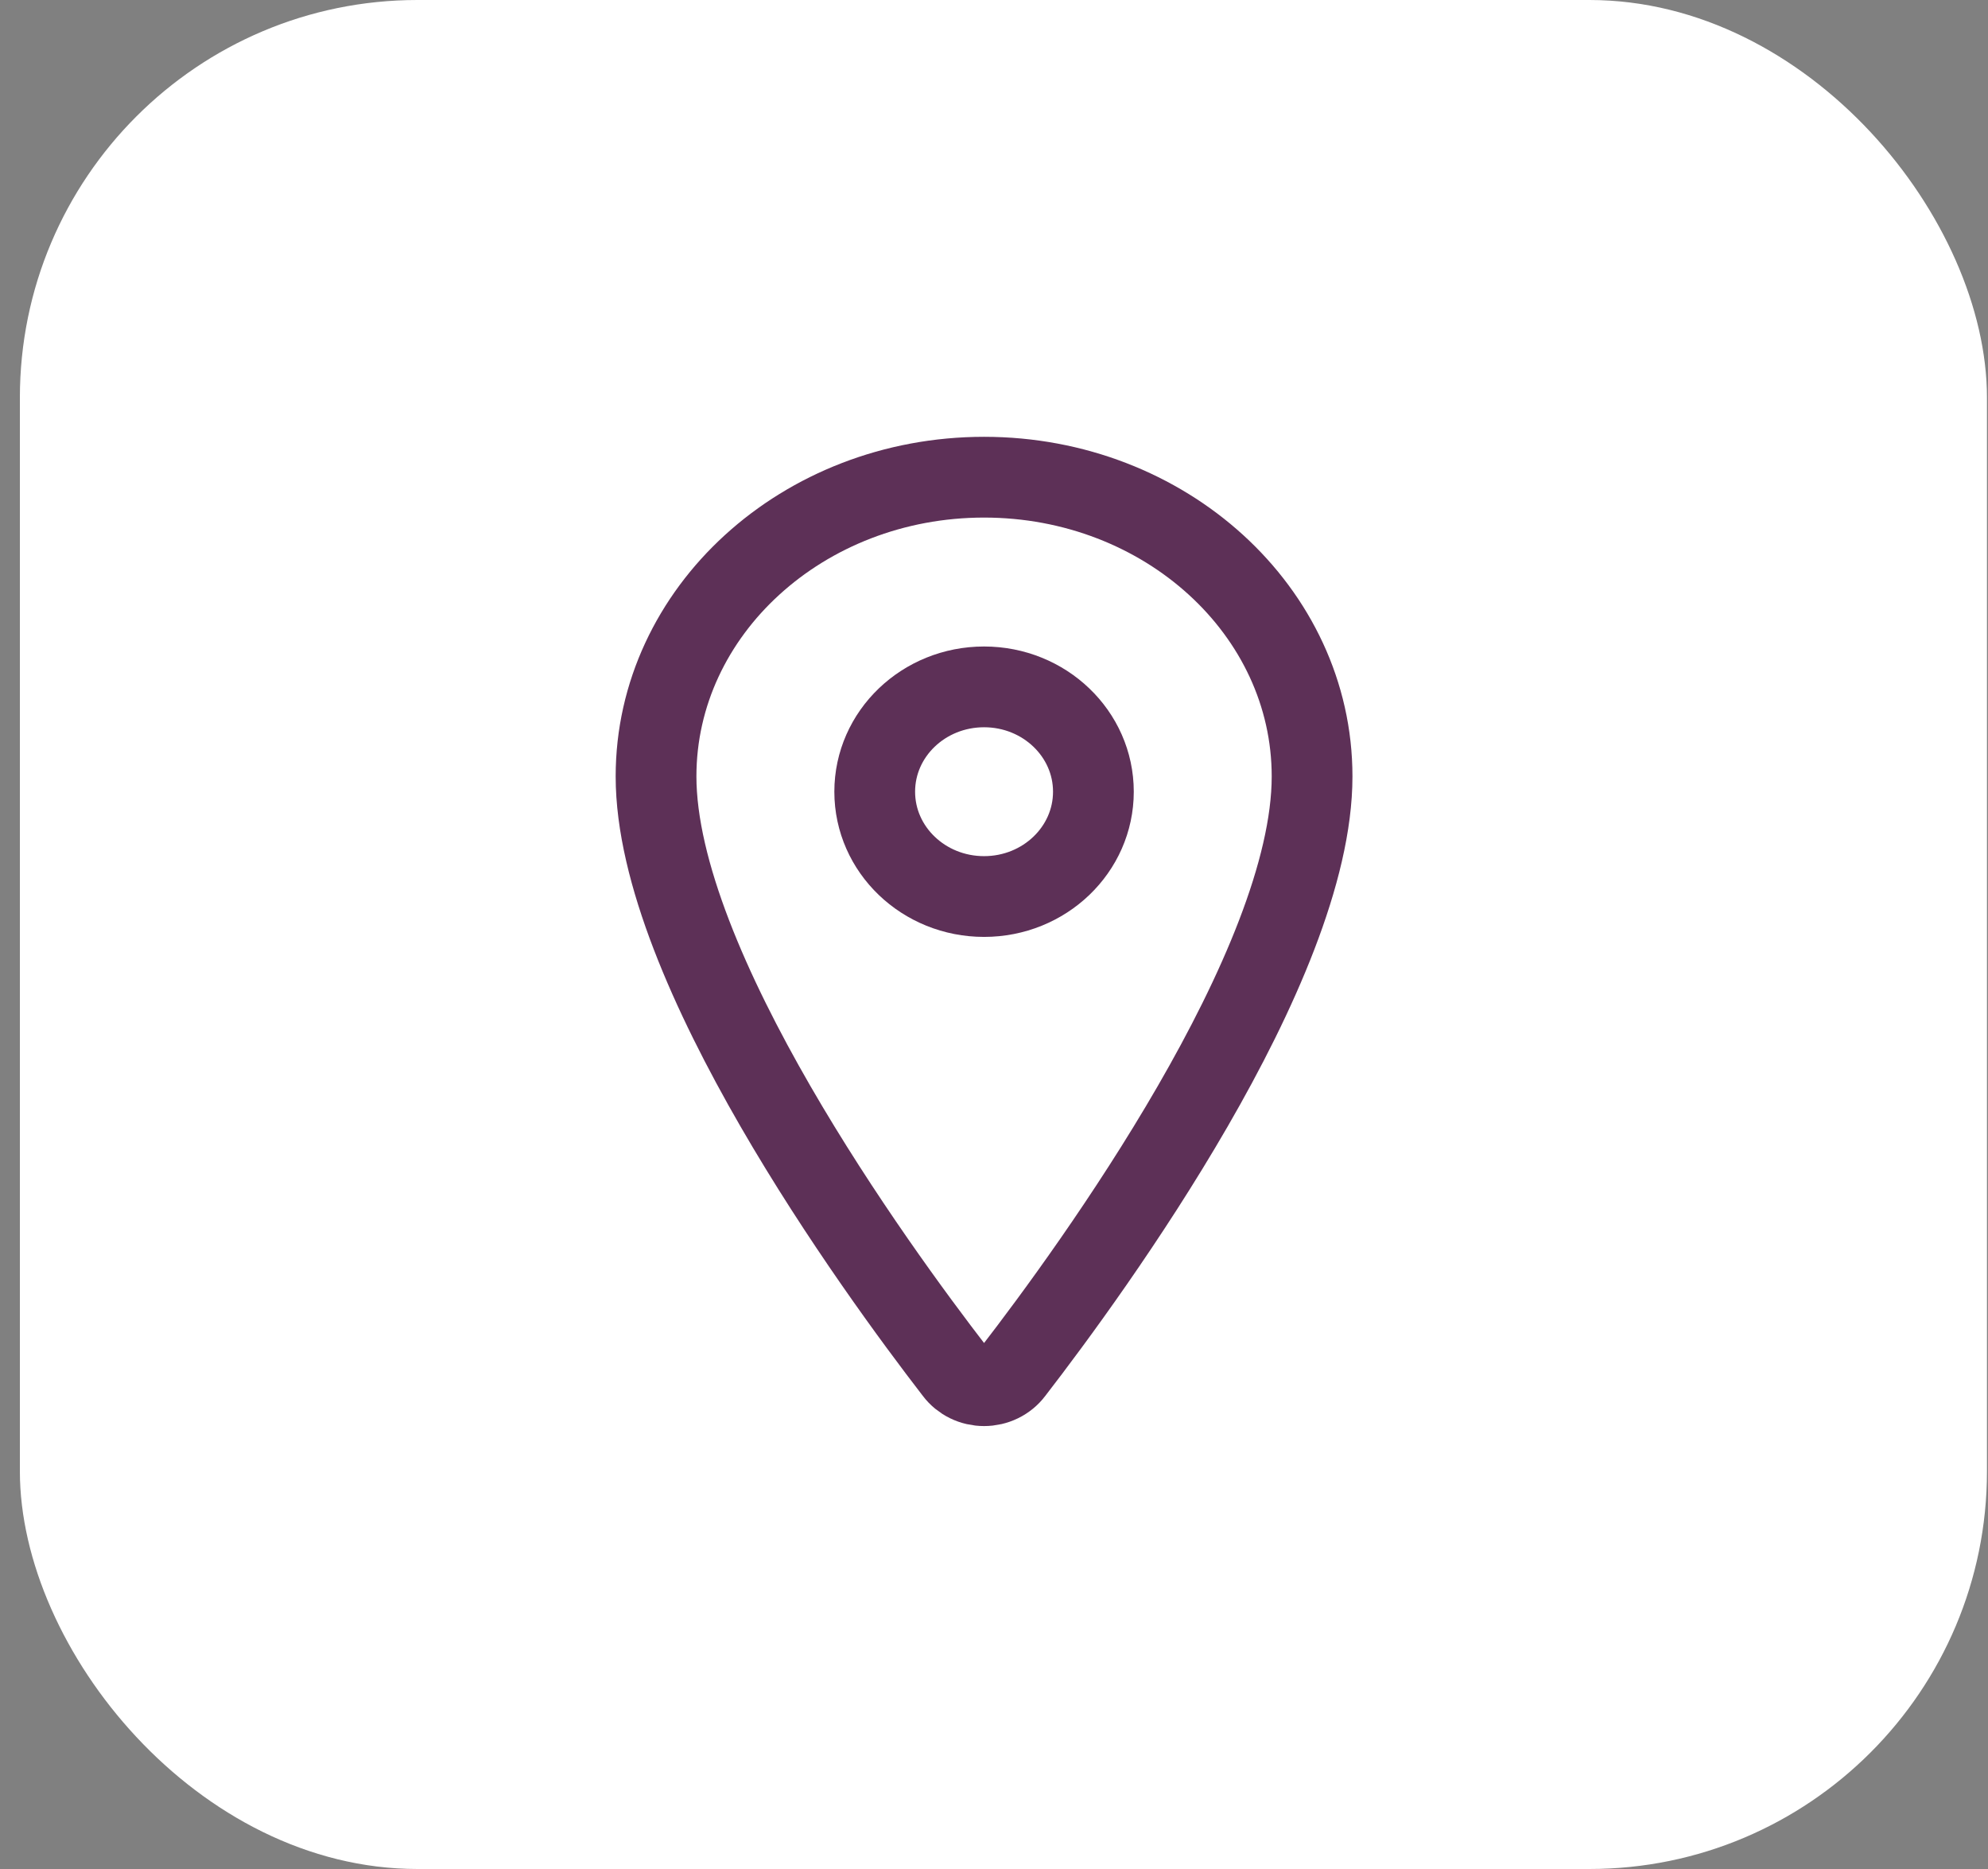
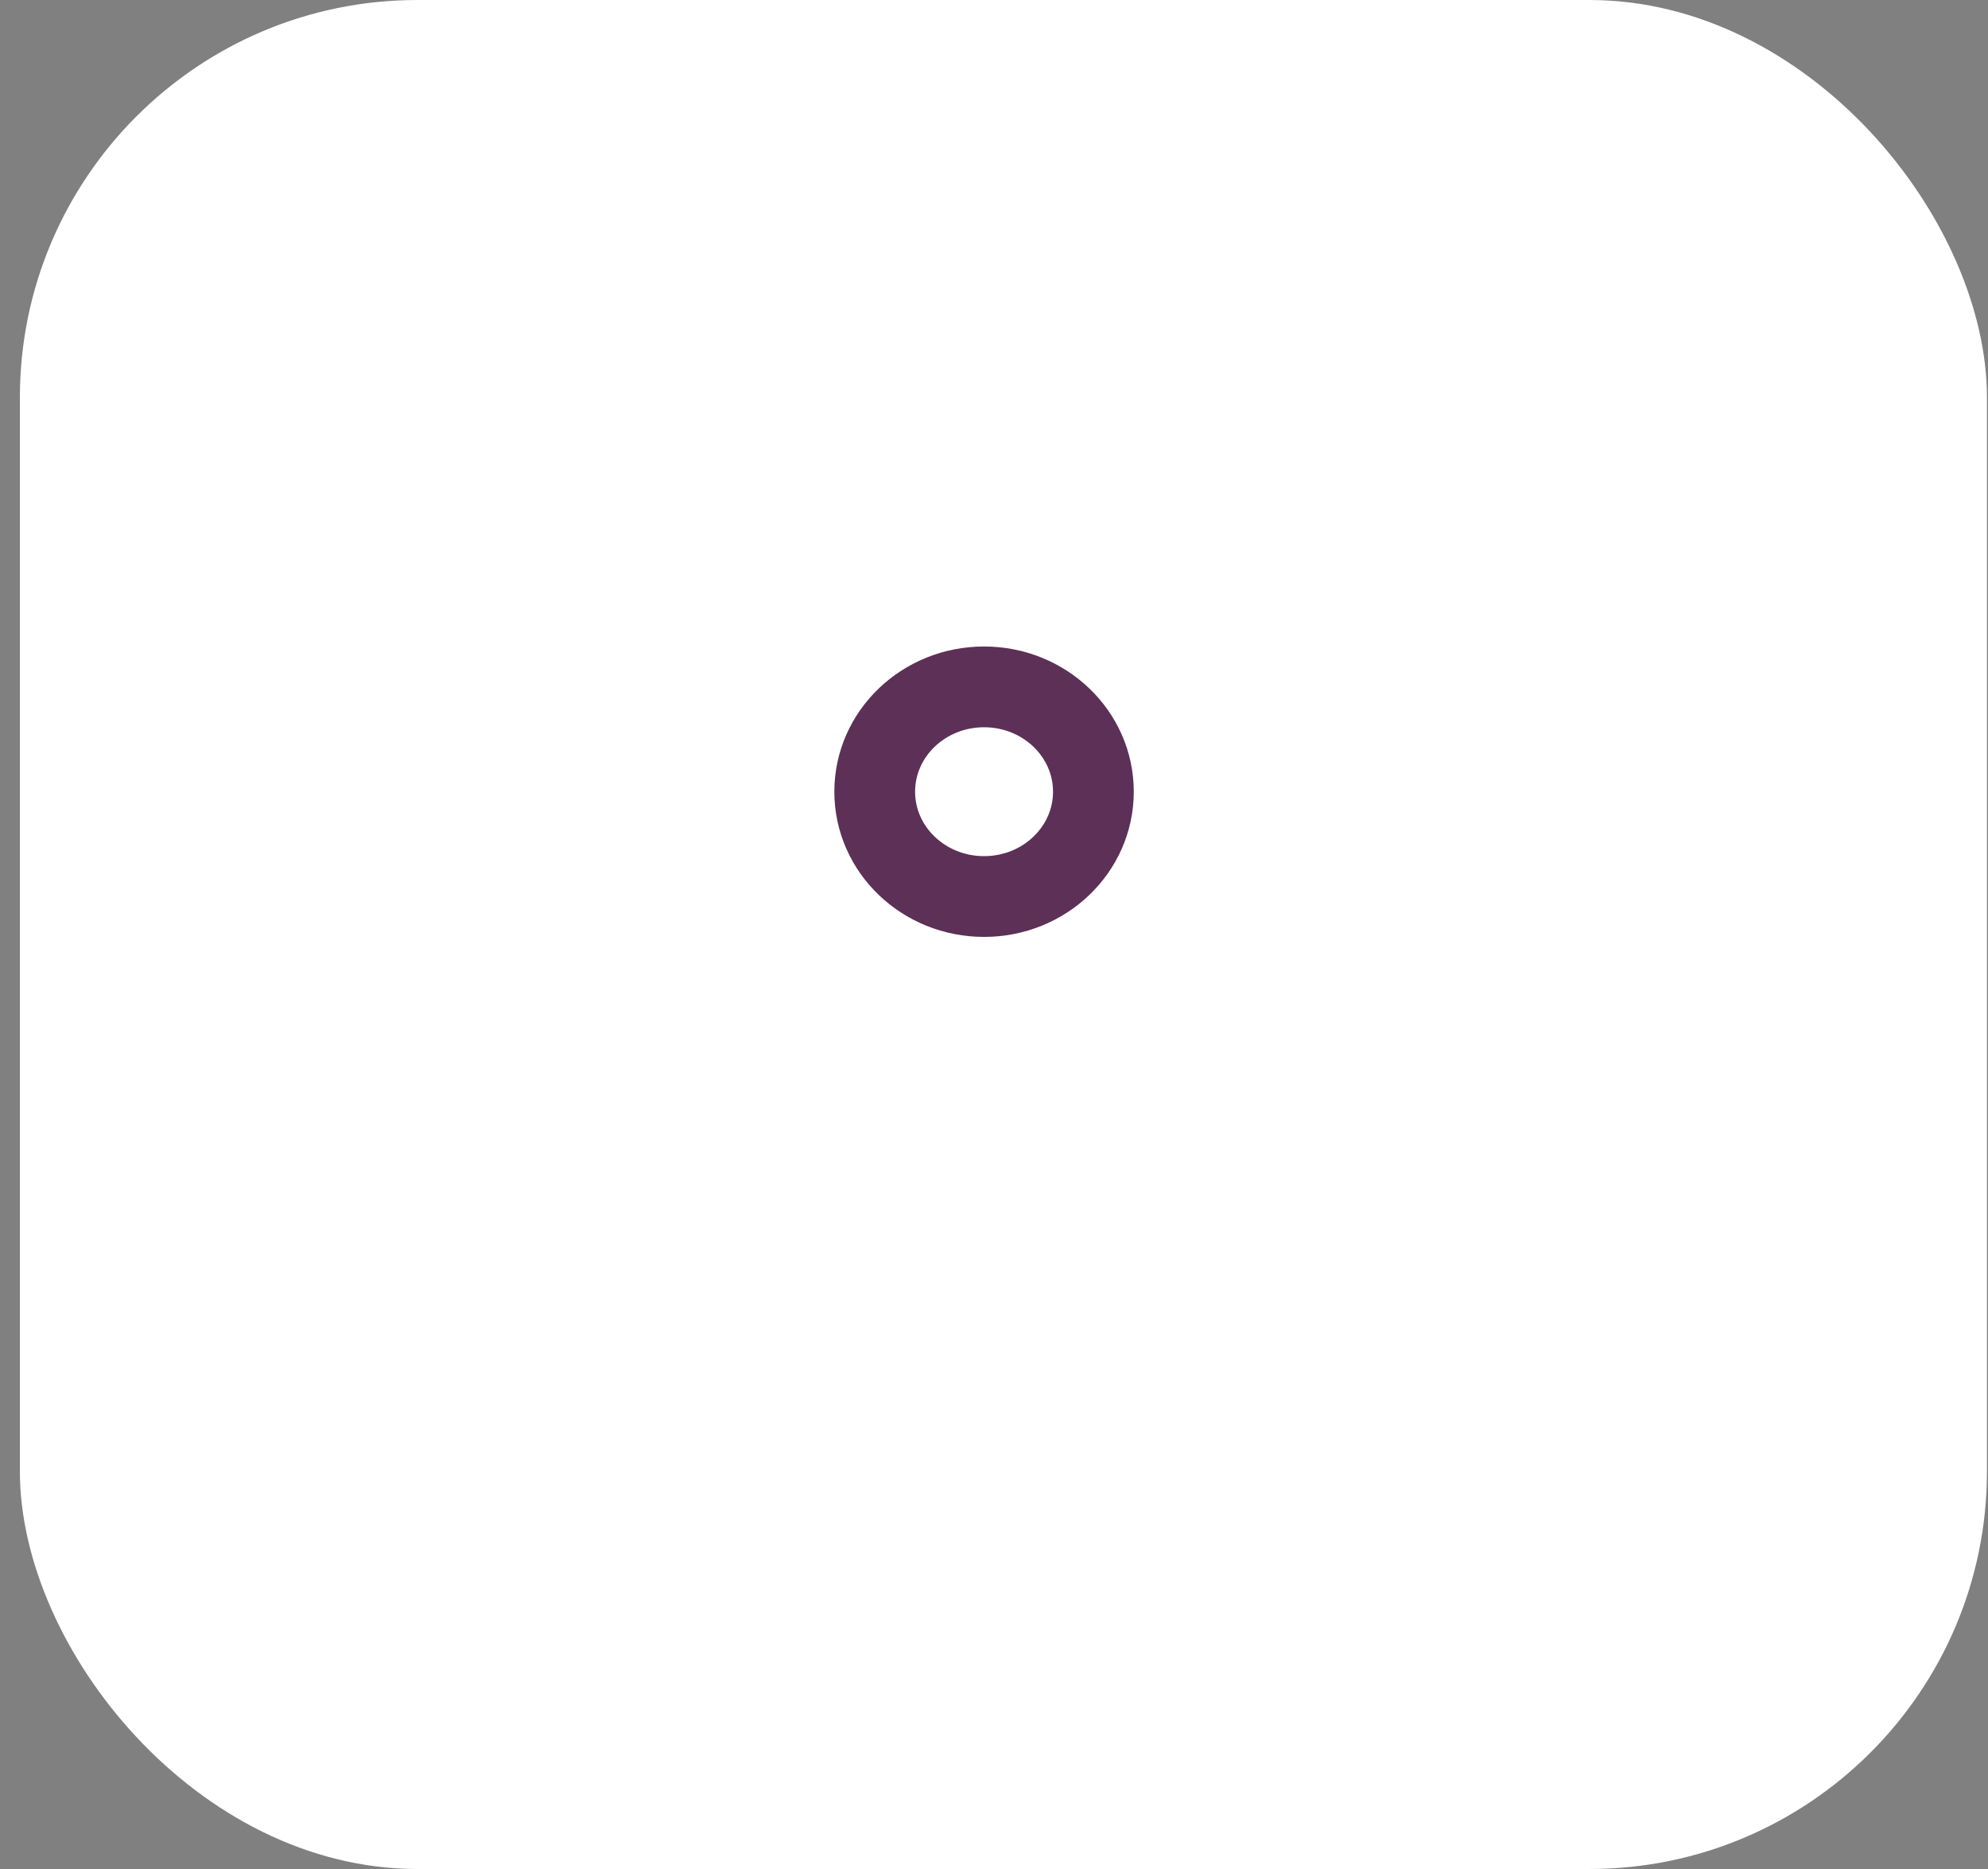
<svg xmlns="http://www.w3.org/2000/svg" width="50" height="47" viewBox="0 0 50 47" fill="none">
  <rect x="0" y="0" width="50" height="47" fill="#808080" stroke="none" />
  <rect x="0.5" width="49.474" height="47" rx="10" fill="white" />
-   <path d="M24.75 12C20.195 12 16.5 15.372 16.5 19.524C16.5 24.302 22 31.874 24.02 34.49C24.103 34.6 24.213 34.69 24.34 34.752C24.467 34.814 24.608 34.846 24.75 34.846C24.892 34.846 25.033 34.814 25.16 34.752C25.287 34.69 25.397 34.6 25.48 34.49C27.5 31.875 33 24.306 33 19.524C33 15.372 29.305 12 24.75 12Z" stroke="#5D3057" stroke-width="2.031" stroke-linecap="round" stroke-linejoin="round" />
  <path d="M24.75 22.545C26.269 22.545 27.5 21.365 27.5 19.909C27.5 18.453 26.269 17.273 24.75 17.273C23.231 17.273 22 18.453 22 19.909C22 21.365 23.231 22.545 24.75 22.545Z" stroke="#5D3057" stroke-width="2.031" stroke-linecap="round" stroke-linejoin="round" />
</svg>